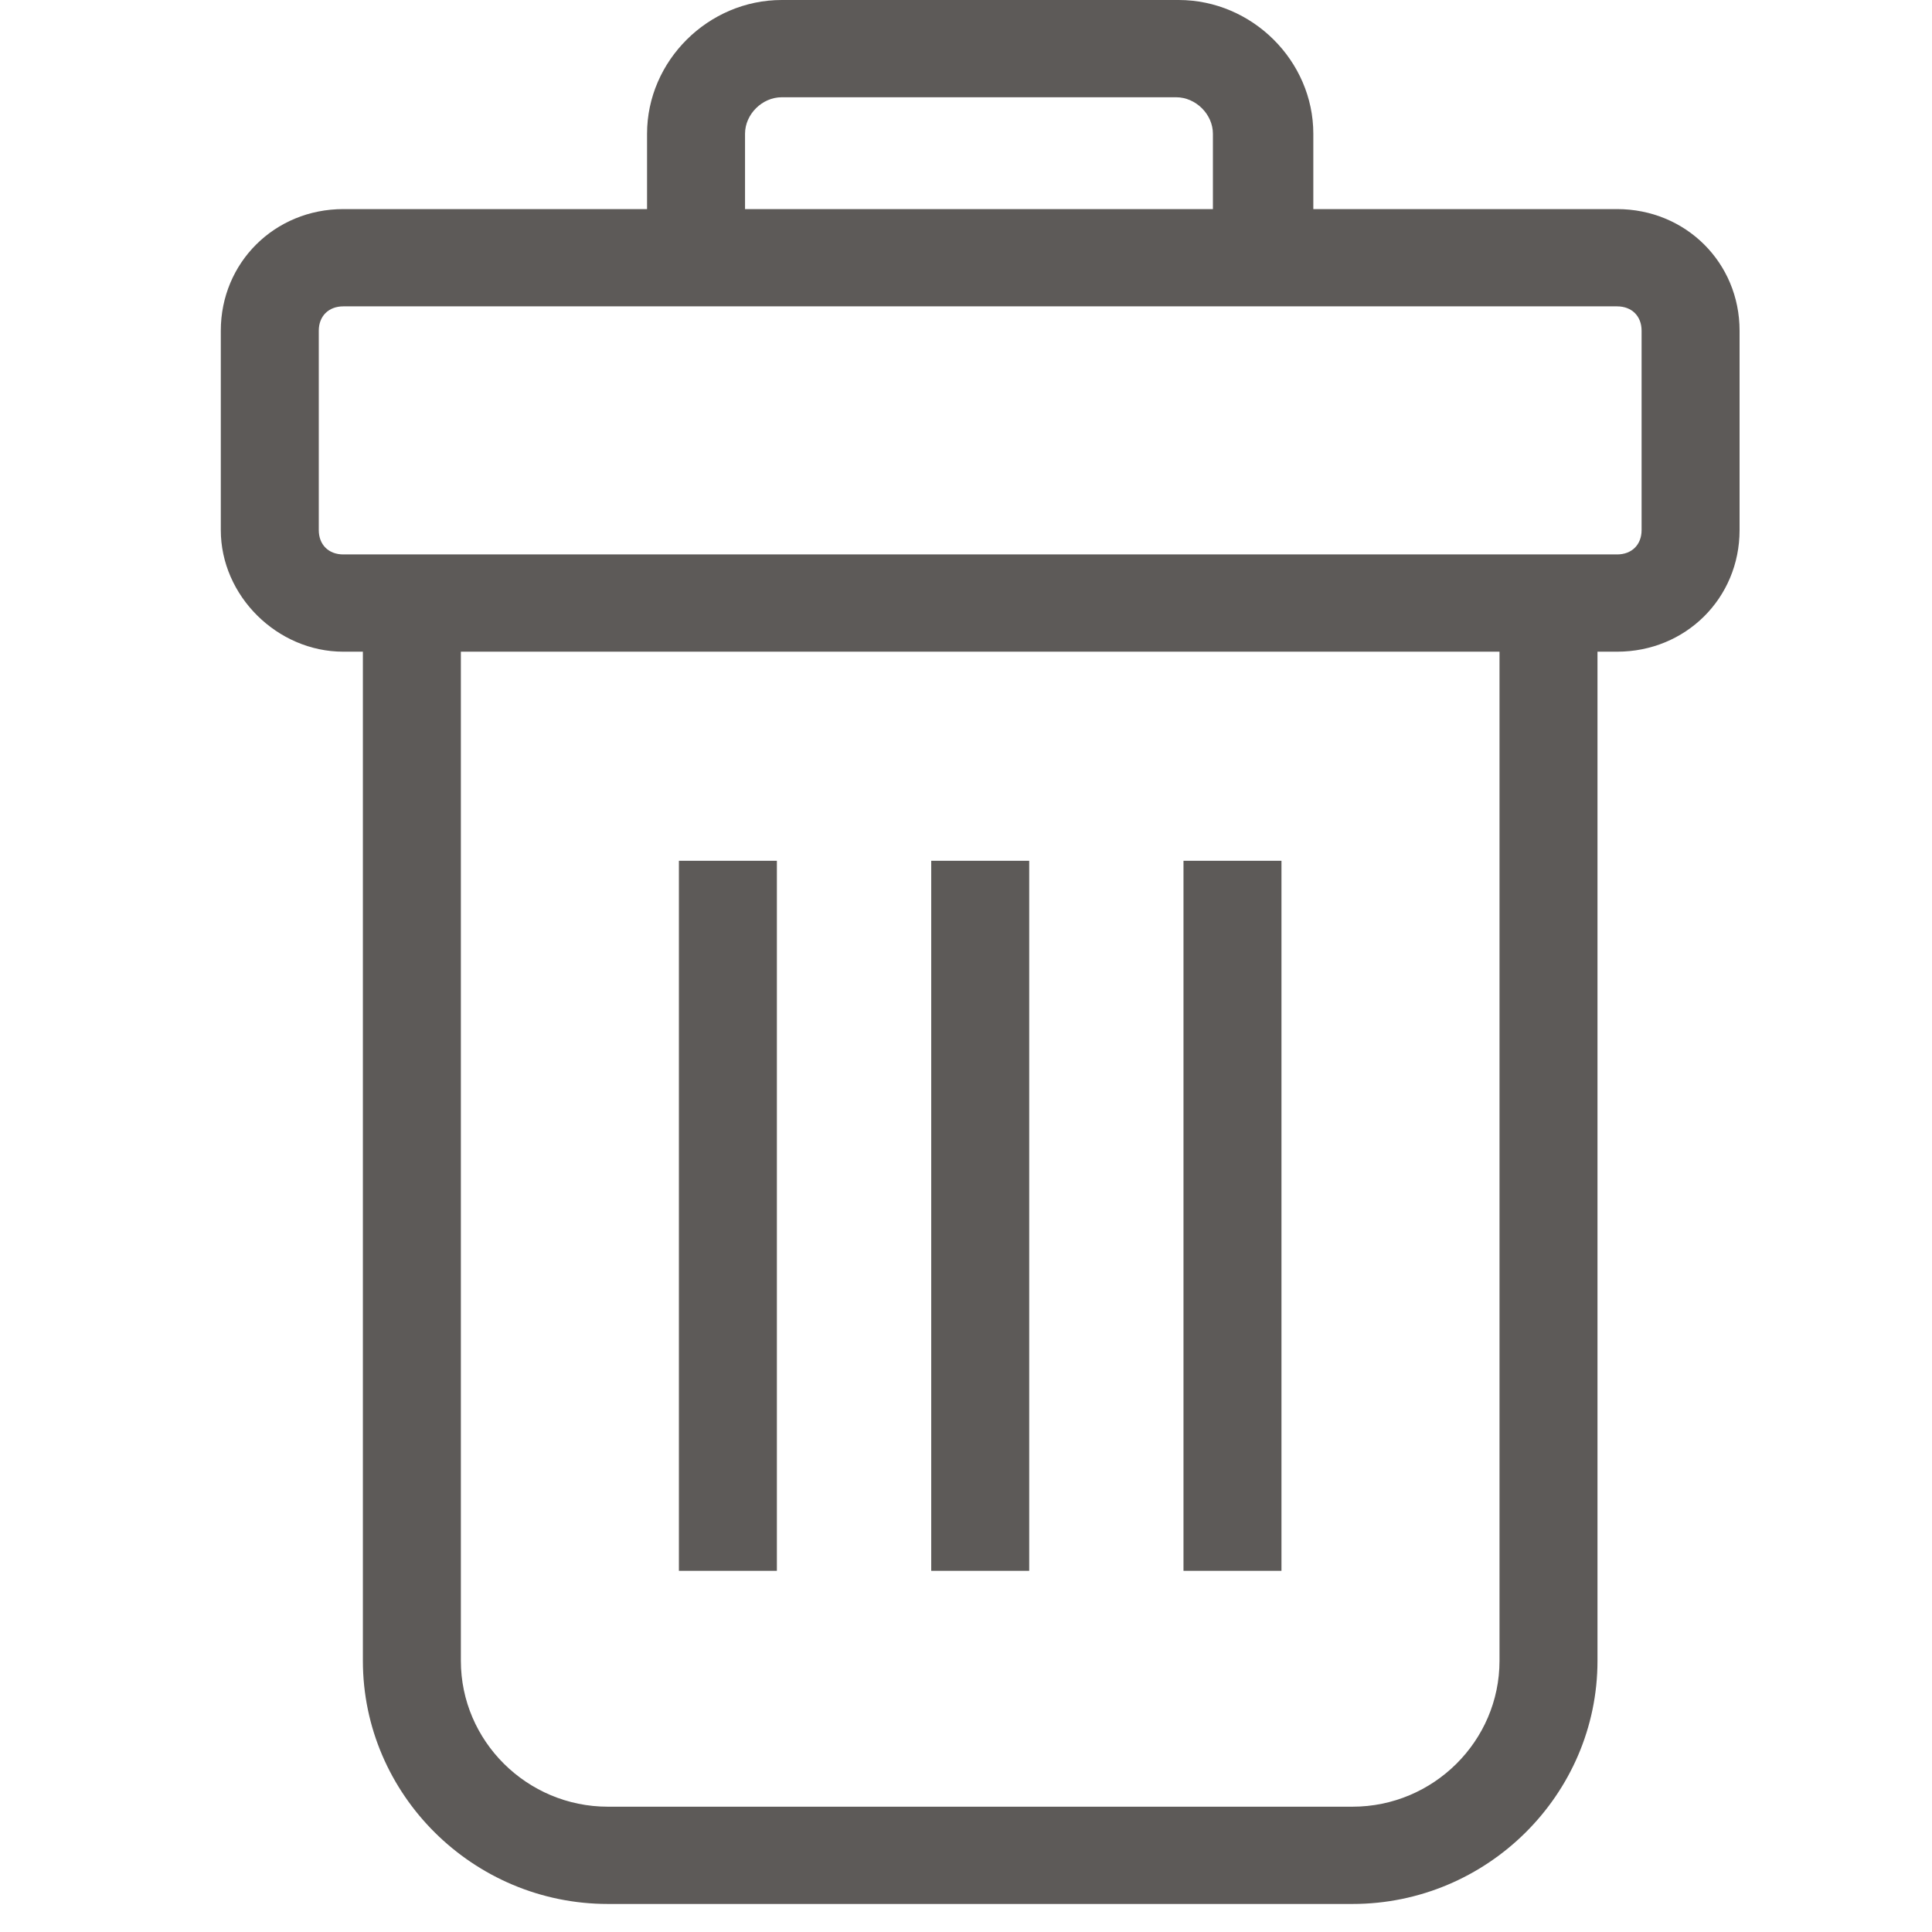
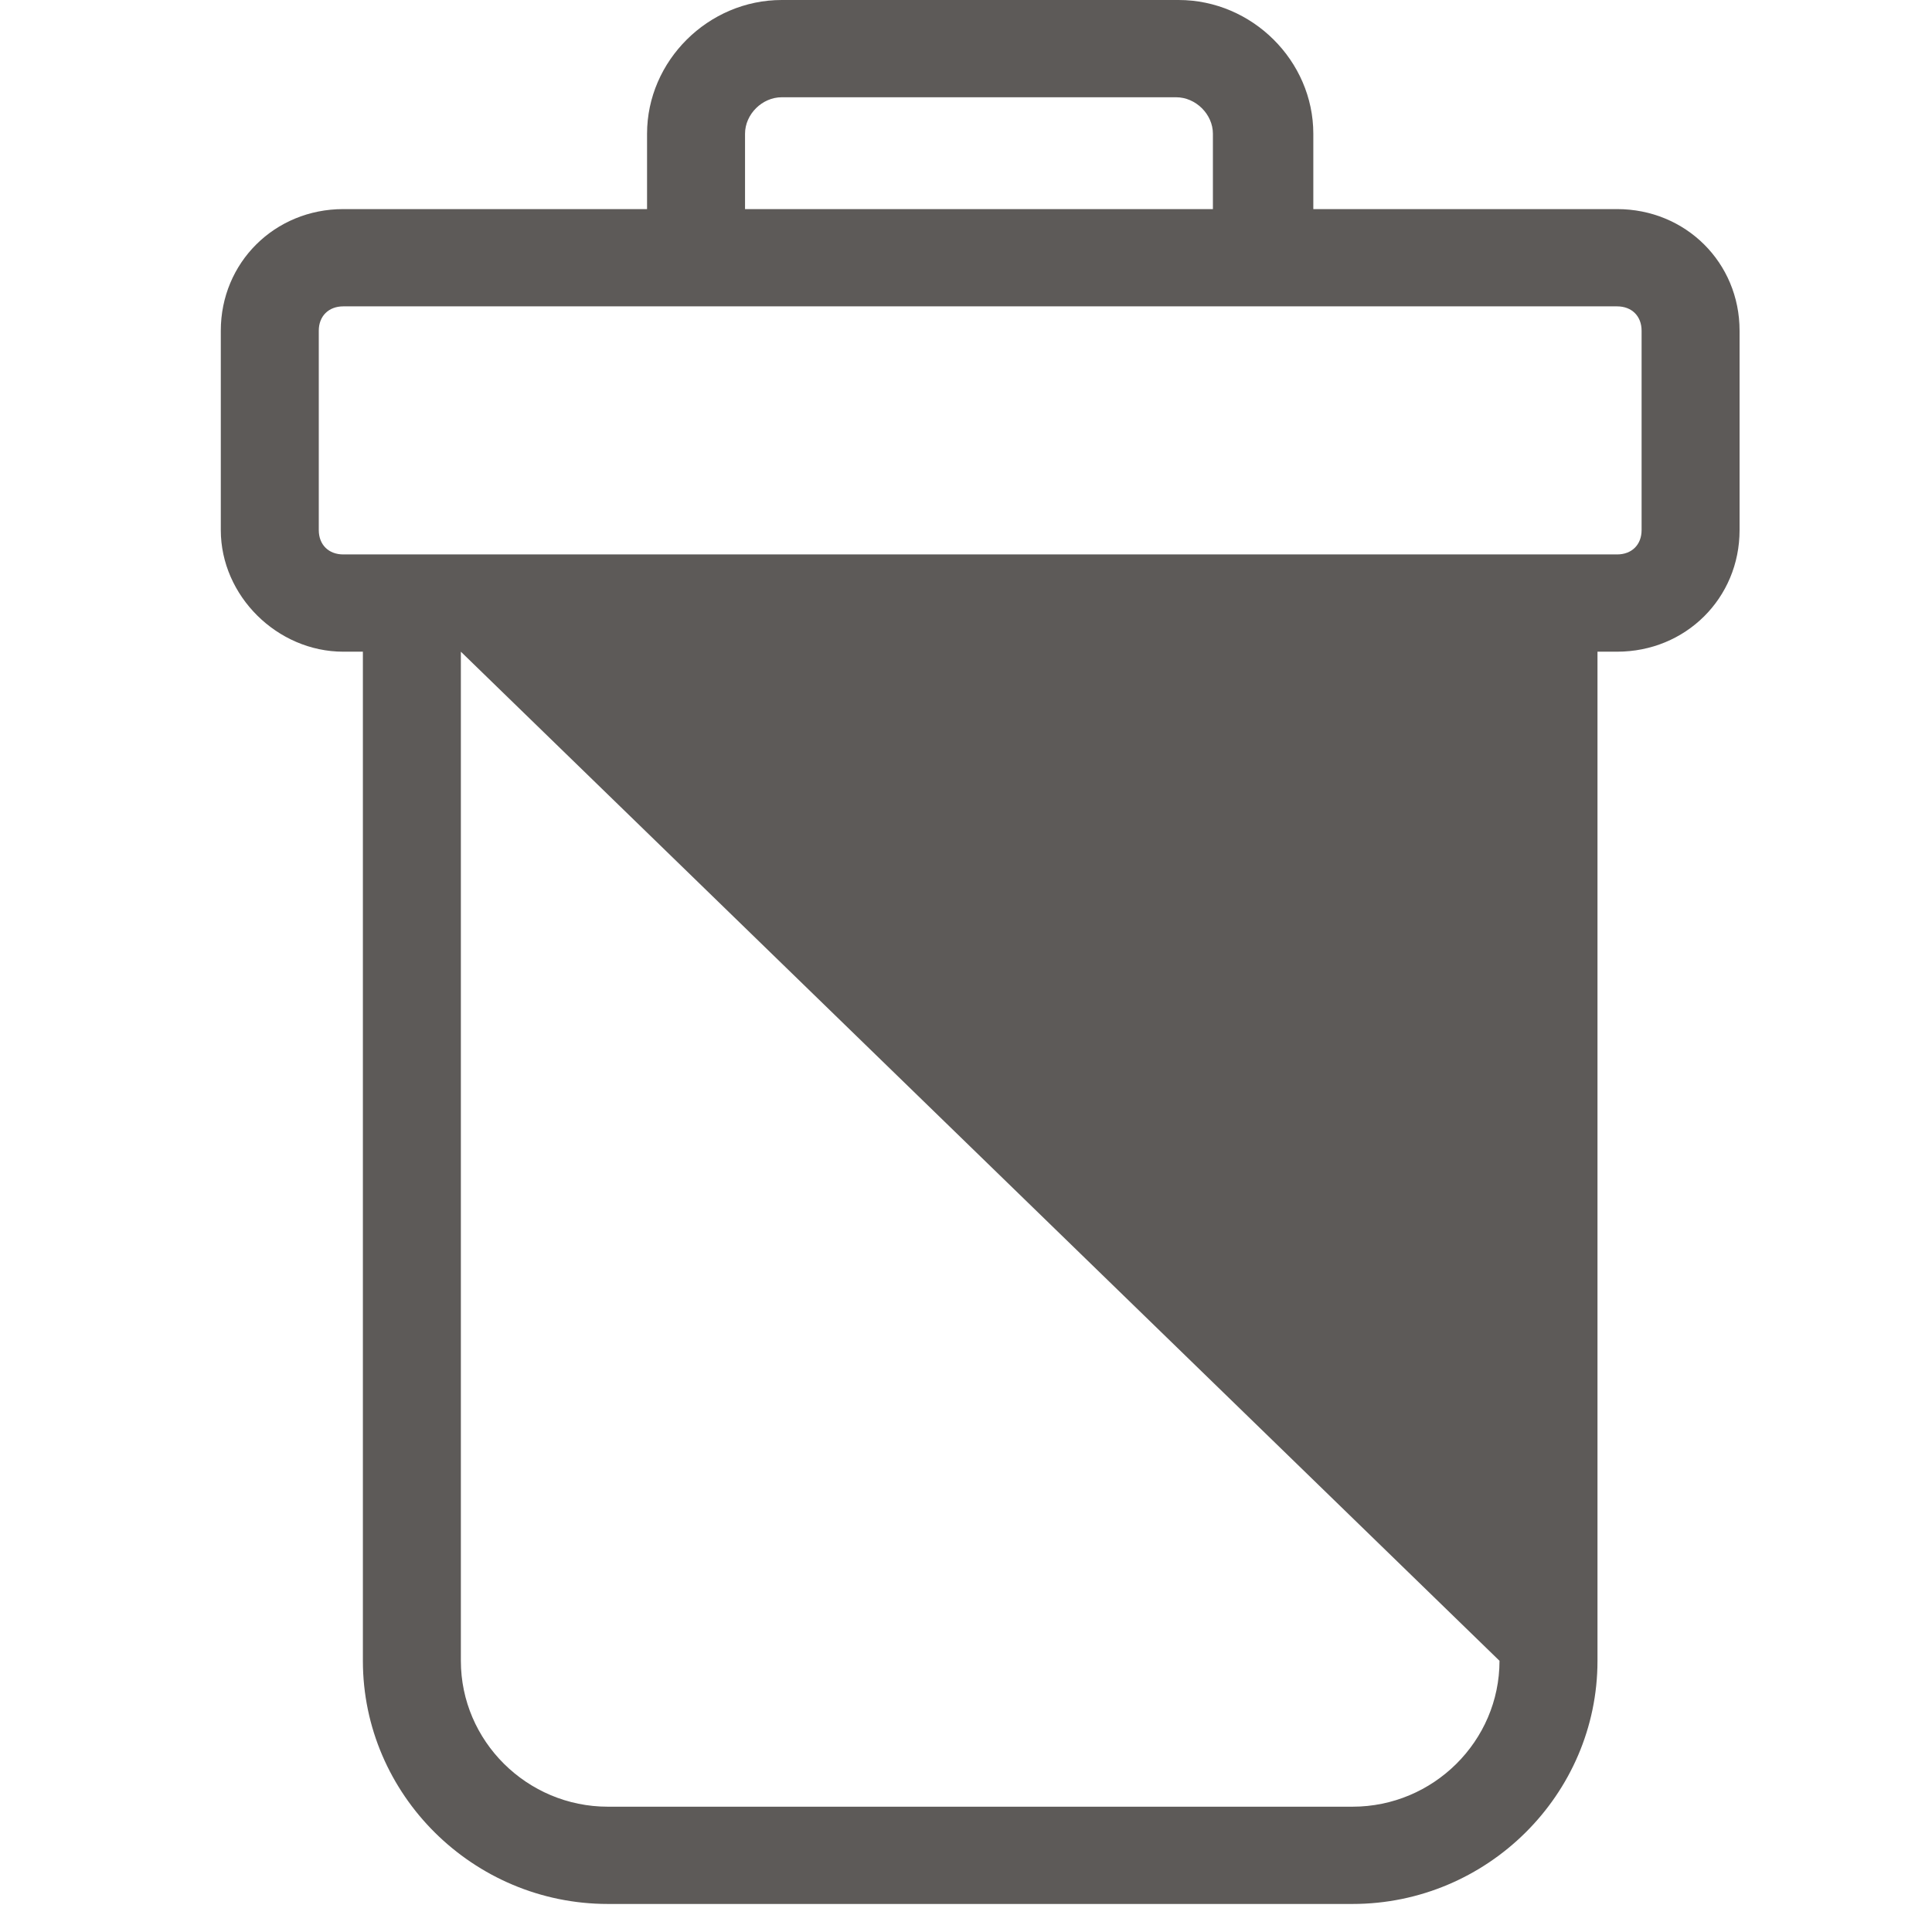
<svg xmlns="http://www.w3.org/2000/svg" width="35px" height="35px" viewBox="0 0 35 35" version="1.1">
  <title>delete</title>
  <desc>Created with Sketch.</desc>
  <g id="delete" stroke="none" stroke-width="1" fill="none" fill-rule="evenodd">
    <g id="Group" transform="translate(4, 0)" fill="#5D5A58" fill-rule="nonzero">
-       <path d="M2.219,11.806 L2.574,11.806 L2.574,30.087 C2.574,32.51 4.571,34.492 7.012,34.492 L20.503,34.492 C22.943,34.492 24.94,32.51 24.94,30.087 L24.94,11.806 L25.295,11.806 C26.538,11.806 27.514,10.837 27.514,9.603 L27.514,5.991 C27.514,4.758 26.538,3.788 25.295,3.788 L19.792,3.788 L19.792,2.423 C19.792,1.101 18.683,1.42108547e-14 17.352,1.42108547e-14 L10.162,1.42108547e-14 C8.831,1.42108547e-14 7.722,1.101 7.722,2.423 L7.722,3.788 L2.219,3.788 C0.976,3.788 -3.55271368e-15,4.758 -3.55271368e-15,5.991 L-3.55271368e-15,9.603 C-3.55271368e-15,10.793 1.021,11.806 2.219,11.806 Z M23.165,30.087 C23.165,31.541 21.967,32.73 20.503,32.73 L7.012,32.73 C5.547,32.73 4.349,31.541 4.349,30.087 L4.349,11.806 L23.165,11.806 L23.165,30.087 L23.165,30.087 Z M9.497,2.423 C9.497,2.07 9.807,1.762 10.162,1.762 L17.307,1.762 C17.662,1.762 17.973,2.07 17.973,2.423 L17.973,3.788 L9.497,3.788 L9.497,2.423 Z M1.775,5.991 C1.775,5.727 1.953,5.55 2.219,5.55 L25.295,5.55 C25.562,5.55 25.739,5.727 25.739,5.991 L25.739,9.603 C25.739,9.868 25.562,10.044 25.295,10.044 L2.219,10.044 C1.953,10.044 1.775,9.868 1.775,9.603 L1.775,5.991 Z" id="Shape" />
-       <rect id="Rectangle" x="17.44" y="15.594" width="1.775" height="12.863" />
-       <rect id="Rectangle" x="12.87" y="15.594" width="1.775" height="12.863" />
-       <rect id="Rectangle" x="8.299" y="15.594" width="1.775" height="12.863" />
+       <path d="M2.219,11.806 L2.574,11.806 L2.574,30.087 C2.574,32.51 4.571,34.492 7.012,34.492 L20.503,34.492 C22.943,34.492 24.94,32.51 24.94,30.087 L24.94,11.806 L25.295,11.806 C26.538,11.806 27.514,10.837 27.514,9.603 L27.514,5.991 C27.514,4.758 26.538,3.788 25.295,3.788 L19.792,3.788 L19.792,2.423 C19.792,1.101 18.683,1.42108547e-14 17.352,1.42108547e-14 L10.162,1.42108547e-14 C8.831,1.42108547e-14 7.722,1.101 7.722,2.423 L7.722,3.788 L2.219,3.788 C0.976,3.788 -3.55271368e-15,4.758 -3.55271368e-15,5.991 L-3.55271368e-15,9.603 C-3.55271368e-15,10.793 1.021,11.806 2.219,11.806 Z M23.165,30.087 C23.165,31.541 21.967,32.73 20.503,32.73 L7.012,32.73 C5.547,32.73 4.349,31.541 4.349,30.087 L4.349,11.806 L23.165,30.087 L23.165,30.087 Z M9.497,2.423 C9.497,2.07 9.807,1.762 10.162,1.762 L17.307,1.762 C17.662,1.762 17.973,2.07 17.973,2.423 L17.973,3.788 L9.497,3.788 L9.497,2.423 Z M1.775,5.991 C1.775,5.727 1.953,5.55 2.219,5.55 L25.295,5.55 C25.562,5.55 25.739,5.727 25.739,5.991 L25.739,9.603 C25.739,9.868 25.562,10.044 25.295,10.044 L2.219,10.044 C1.953,10.044 1.775,9.868 1.775,9.603 L1.775,5.991 Z" id="Shape" />
    </g>
  </g>
</svg>